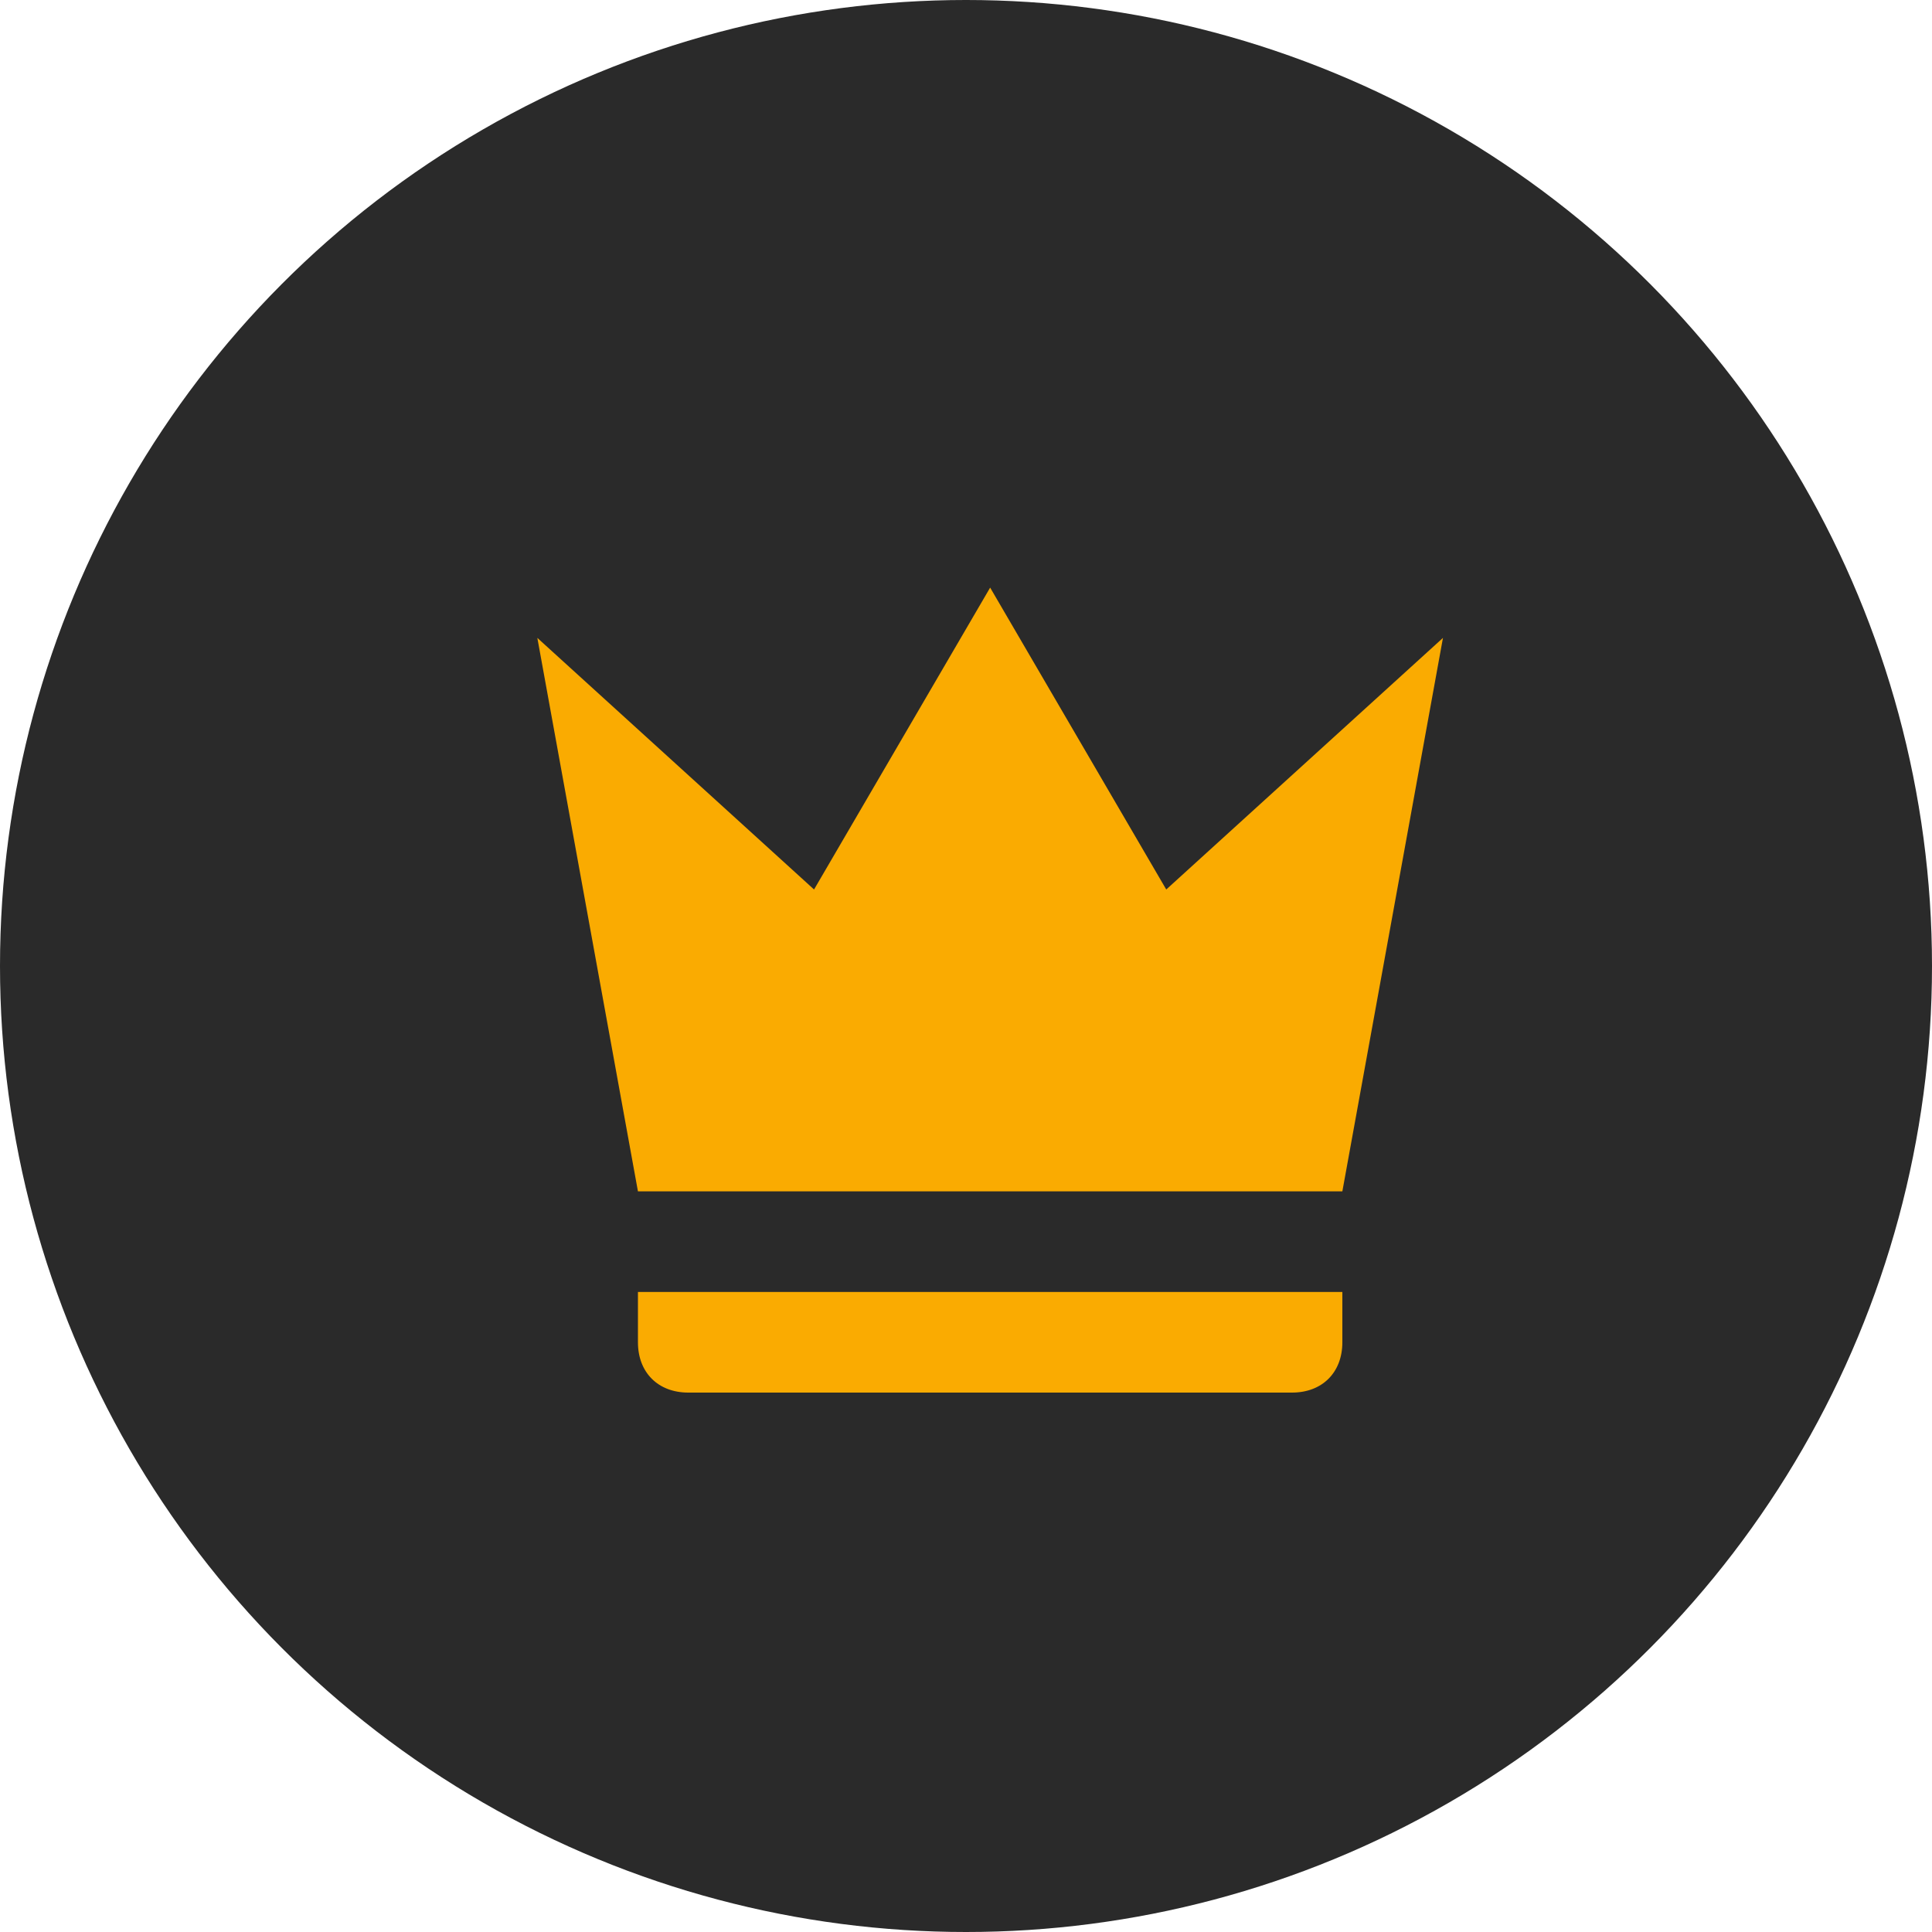
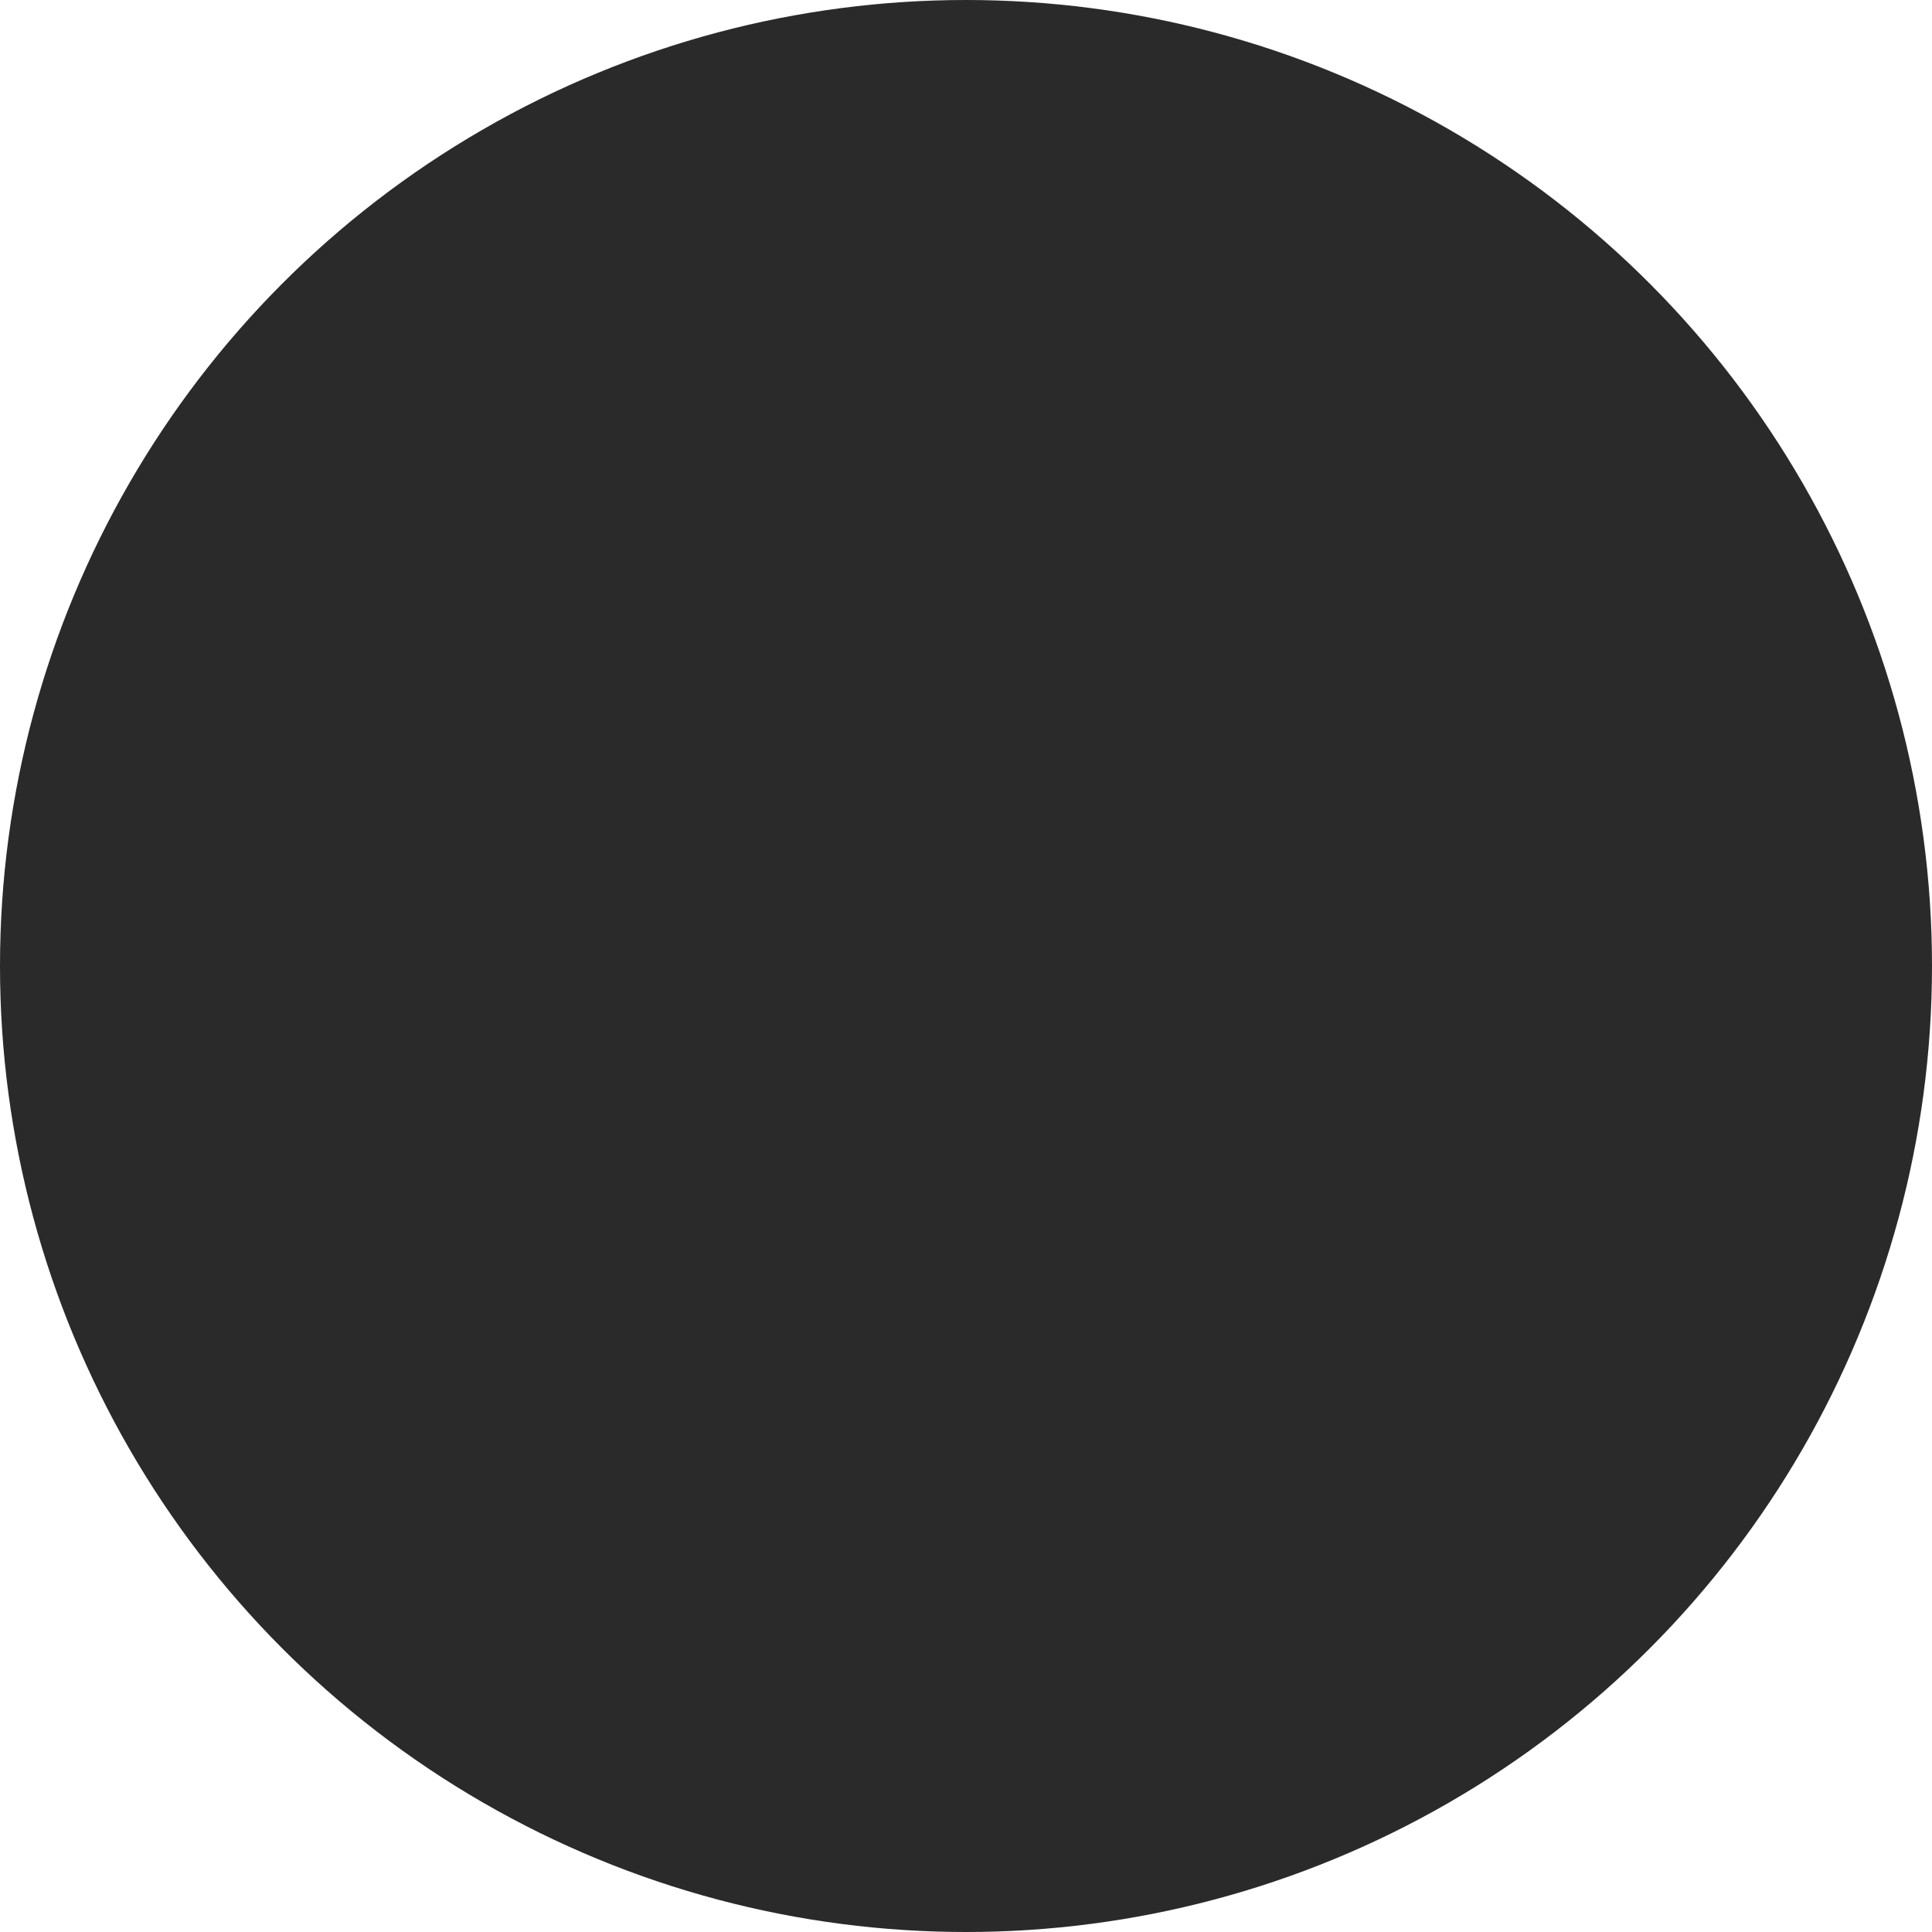
<svg xmlns="http://www.w3.org/2000/svg" width="40" height="40" viewBox="0 0 40 40" fill="none">
  <circle cx="20" cy="20" r="20" fill="#2A2A2A" />
-   <path d="M13.208 24.666L11.125 13.207L16.854 18.416L20.5 12.166L24.146 18.416L29.875 13.207L27.792 24.666H13.208ZM27.792 27.791C27.792 28.416 27.375 28.832 26.75 28.832H14.25C13.625 28.832 13.208 28.416 13.208 27.791V26.749H27.792V27.791Z" fill="#FAAB01" />
</svg>